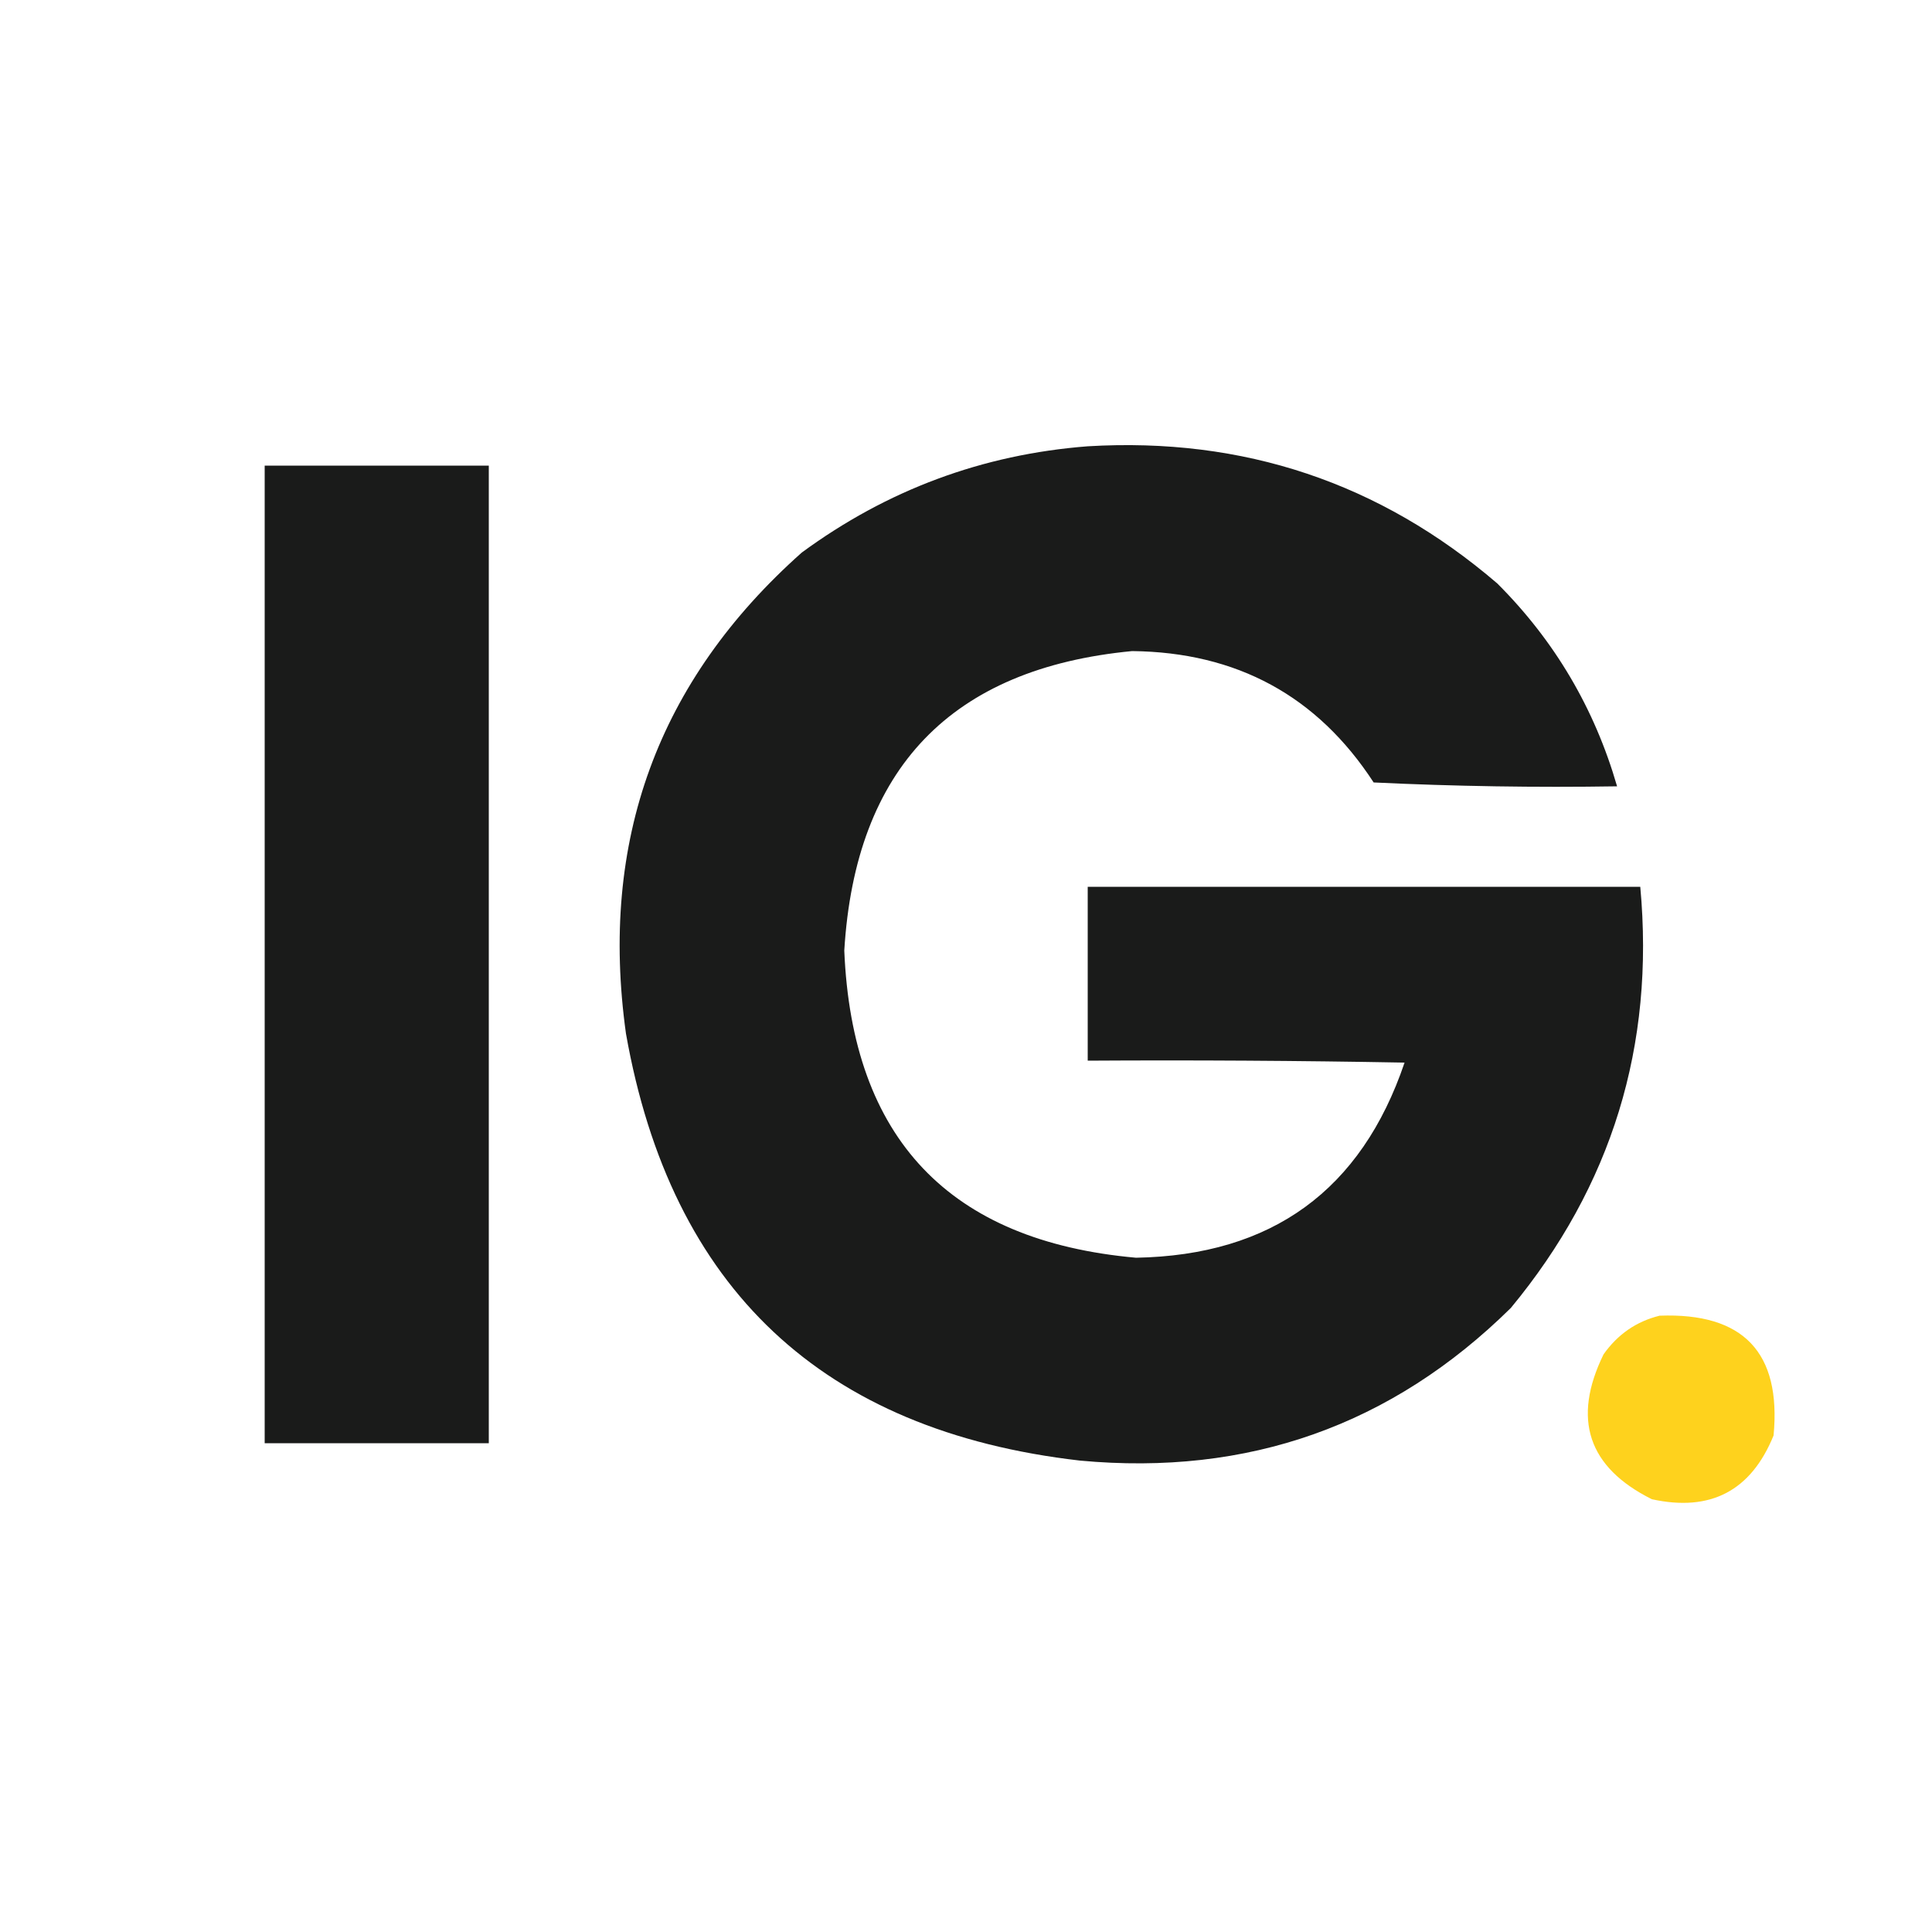
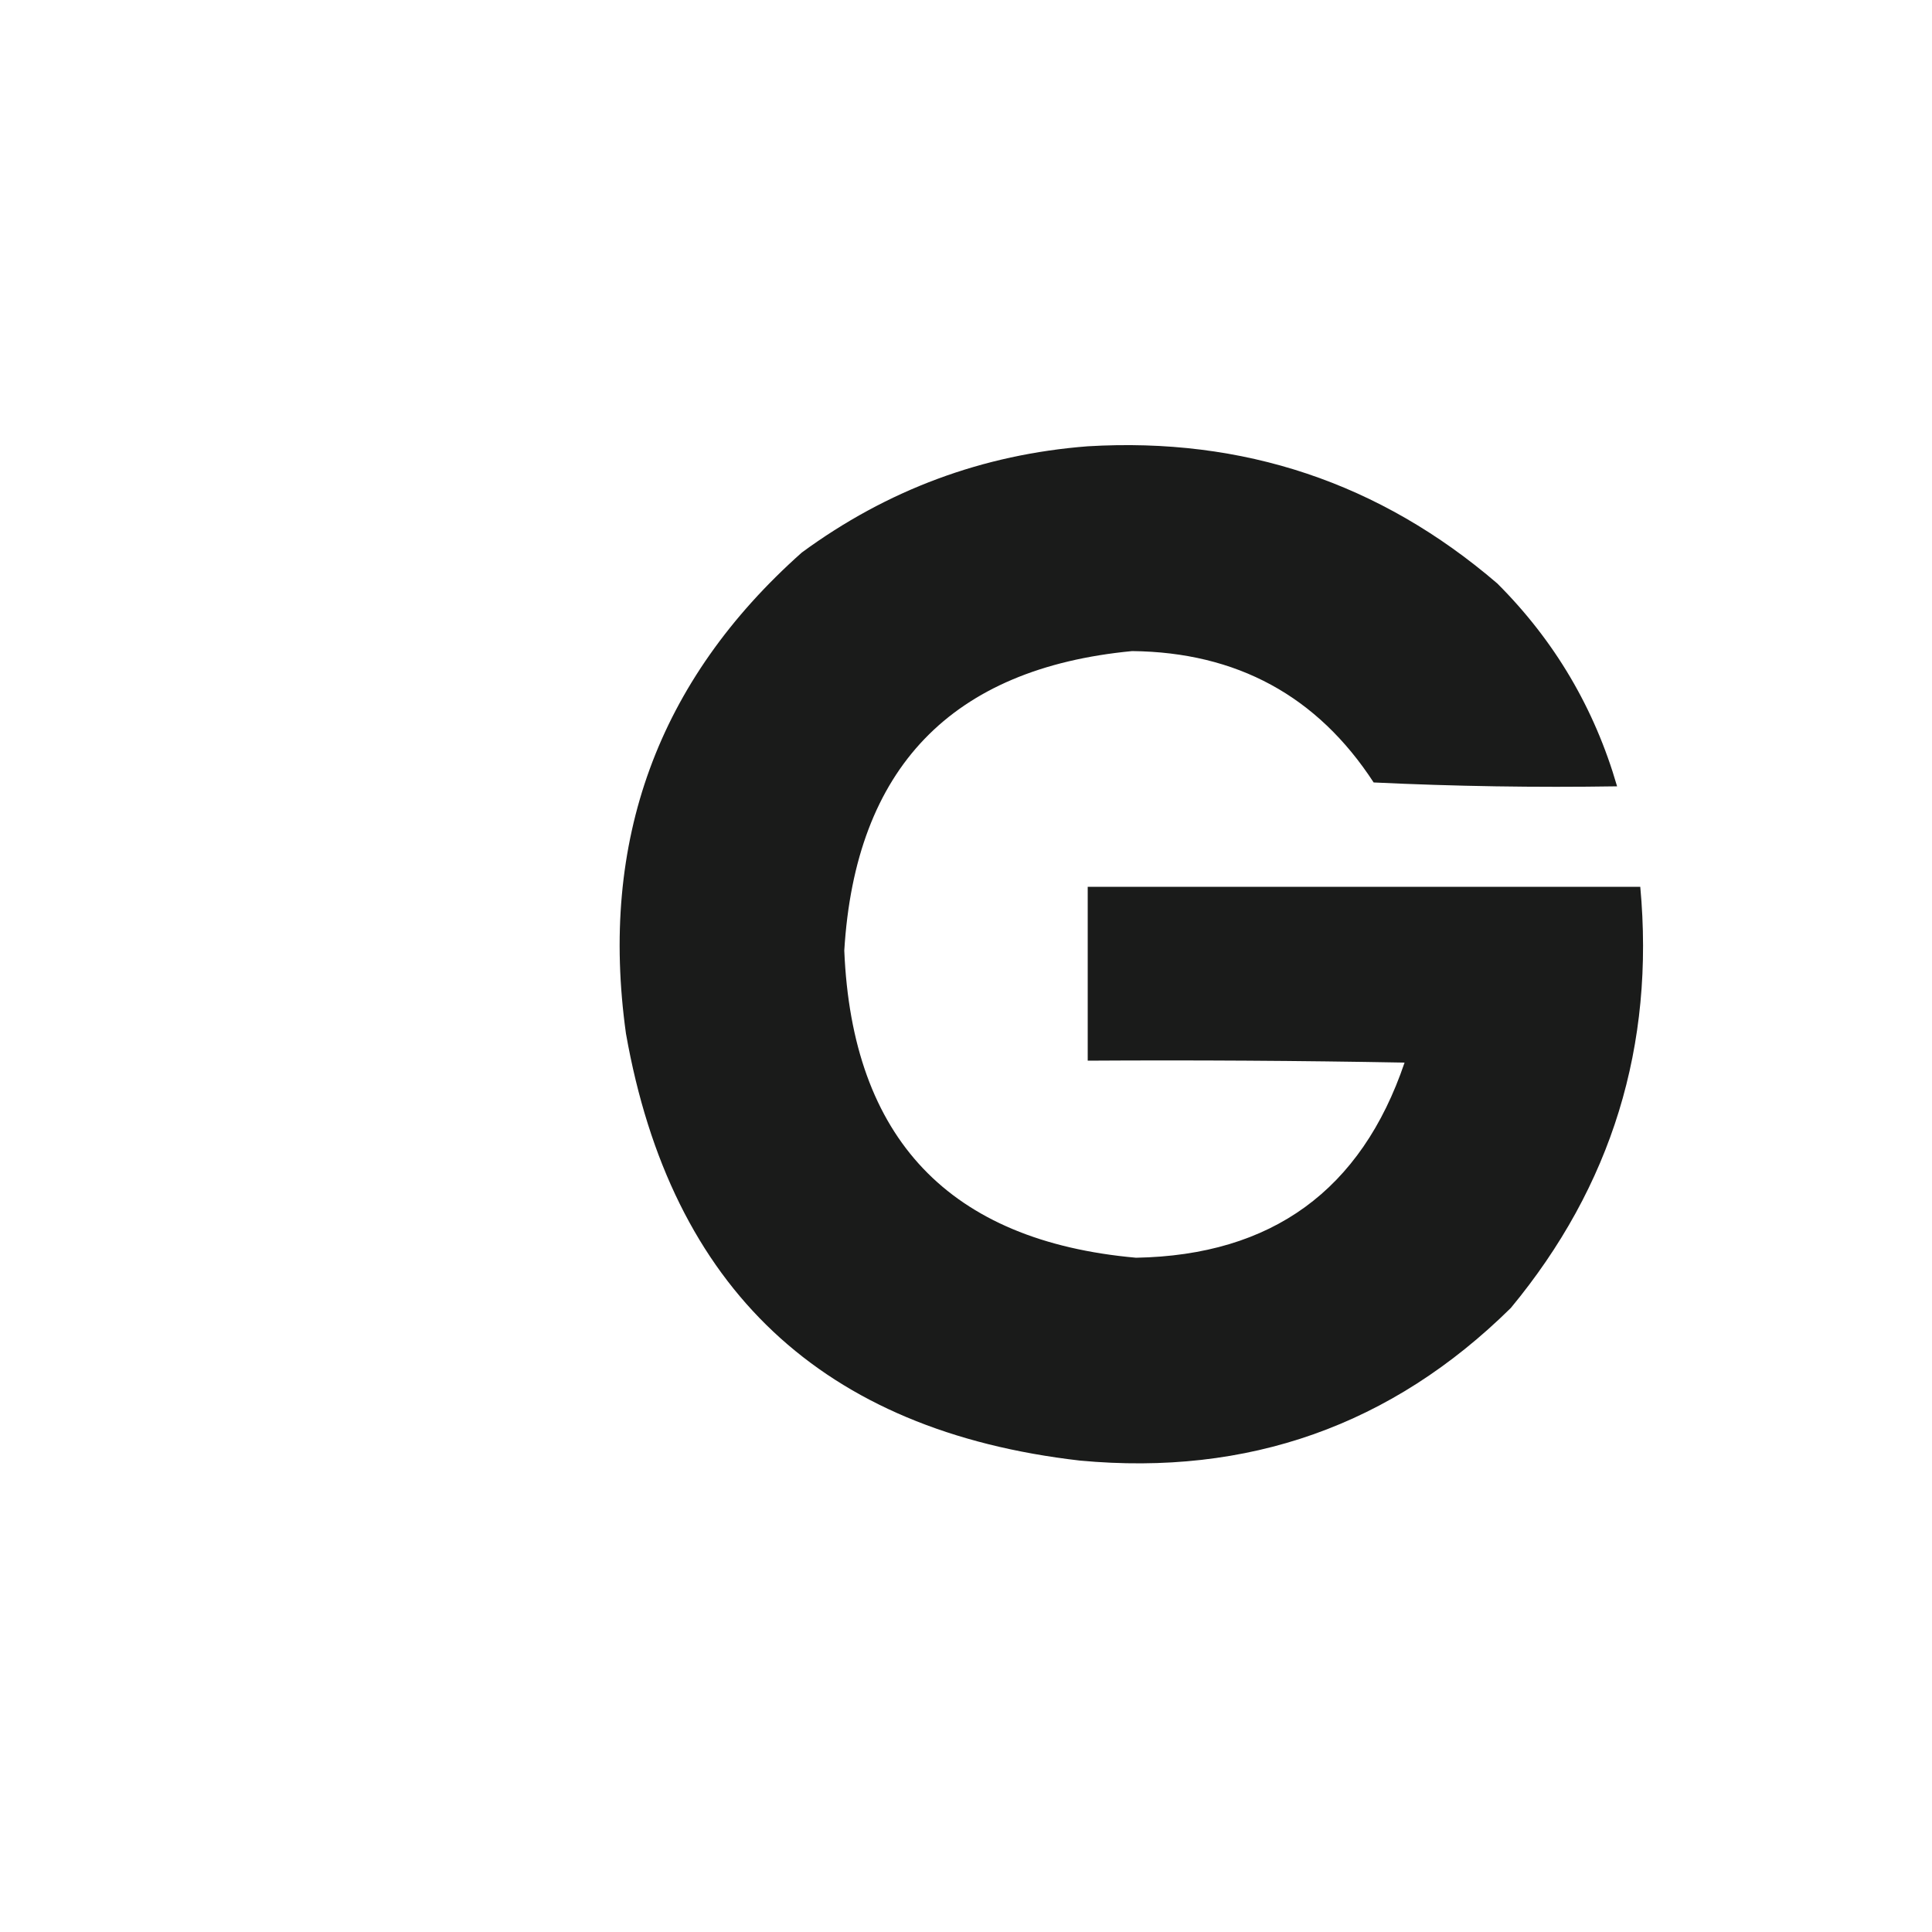
<svg xmlns="http://www.w3.org/2000/svg" version="1.1" width="500px" height="500px">
  <svg version="1.1" width="500px" height="500px" style="shape-rendering:geometricPrecision; text-rendering:geometricPrecision; image-rendering:optimizeQuality; fill-rule:evenodd; clip-rule:evenodd">
    <g>
      <path style="opacity:0.981" fill="#171817" d="M 281.5,115.5 C 321.792,113.097 357.125,124.93 387.5,151C 402.325,165.812 412.658,183.312 418.5,203.5C 397.489,203.833 376.489,203.5 355.5,202.5C 340.929,180.123 320.095,168.79 293,168.5C 246.199,172.971 221.365,198.805 218.5,246C 220.514,294.677 245.681,321.177 294,325.5C 329.13,324.874 352.297,308.041 363.5,275C 336.169,274.5 308.835,274.333 281.5,274.5C 281.5,259.5 281.5,244.5 281.5,229.5C 329.167,229.5 376.833,229.5 424.5,229.5C 428.295,270.604 417.128,306.937 391,338.5C 360.19,368.886 323.023,382.052 279.5,378C 212.833,370.331 173.666,333.498 162,267.5C 155.052,217.657 170.219,176.157 207.5,143C 229.61,126.771 254.277,117.604 281.5,115.5 Z" />
    </g>
    <g>
-       <path style="opacity:0.983" fill="#171817" d="M 68.5,120.5 C 87.833,120.5 107.167,120.5 126.5,120.5C 126.5,204.833 126.5,289.167 126.5,373.5C 107.167,373.5 87.833,373.5 68.5,373.5C 68.5,289.167 68.5,204.833 68.5,120.5 Z" />
-     </g>
+       </g>
    <g>
-       <path style="opacity:0.955" fill="#fed013" d="M 429.5,340.5 C 451.188,339.686 461.022,350.02 459,371.5C 453.179,385.828 442.679,391.328 427.5,388C 410.974,379.754 406.807,367.254 415,350.5C 418.664,345.314 423.498,341.981 429.5,340.5 Z" />
-     </g>
+       </g>
  </svg>
  <style>@media (prefers-color-scheme: light) { :root { filter: none; } } </style>
</svg>